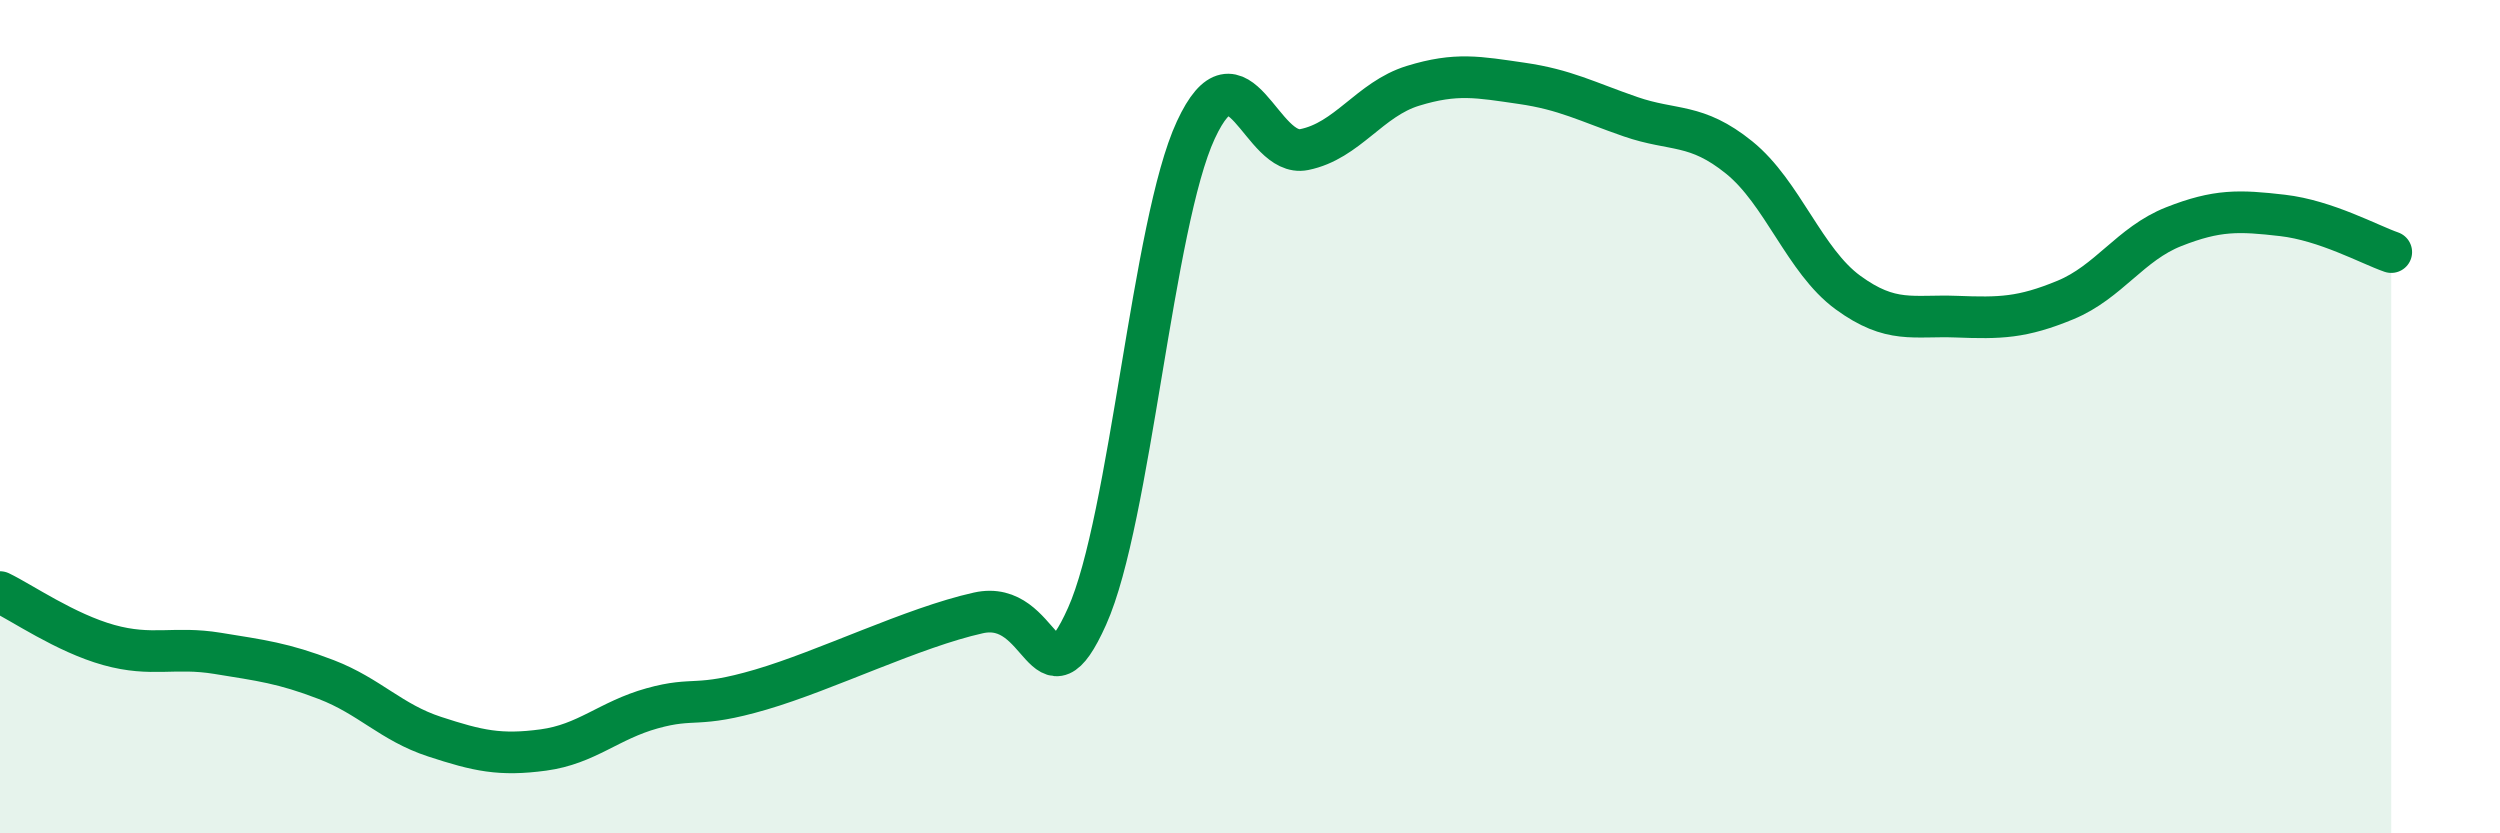
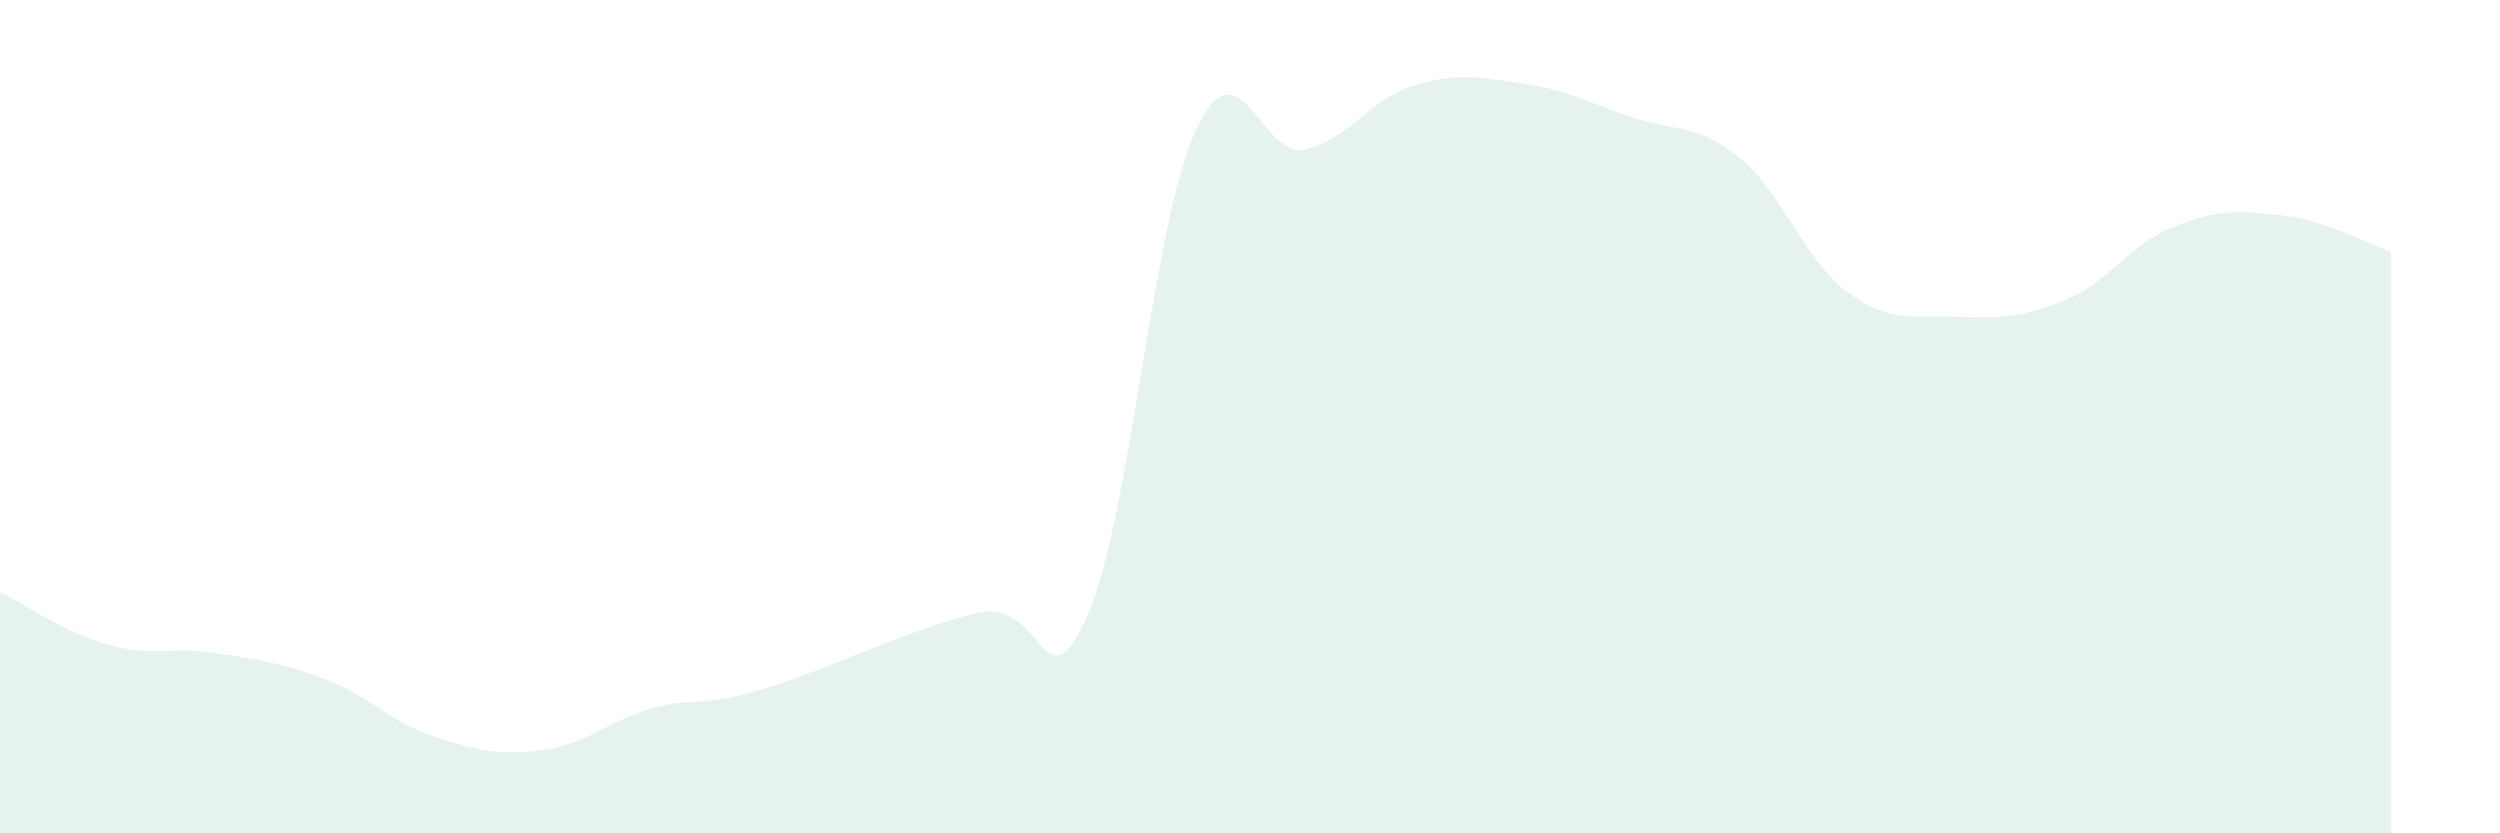
<svg xmlns="http://www.w3.org/2000/svg" width="60" height="20" viewBox="0 0 60 20">
  <path d="M 0,14.21 C 0.52,14.46 1.57,15.19 2.61,15.48 C 3.65,15.77 4.18,15.51 5.22,15.68 C 6.26,15.85 6.79,15.91 7.83,16.31 C 8.87,16.71 9.39,17.34 10.43,17.68 C 11.47,18.02 12,18.14 13.04,18 C 14.08,17.86 14.61,17.29 15.65,17 C 16.69,16.71 16.69,17.01 18.26,16.55 C 19.83,16.09 21.91,15.06 23.48,14.71 C 25.05,14.36 25.05,17.11 26.09,14.79 C 27.13,12.47 27.66,5.36 28.7,3.12 C 29.74,0.88 30.26,3.8 31.3,3.59 C 32.34,3.38 32.87,2.38 33.91,2.06 C 34.95,1.74 35.48,1.85 36.52,2 C 37.56,2.15 38.09,2.44 39.13,2.8 C 40.17,3.16 40.7,2.94 41.74,3.78 C 42.78,4.62 43.31,6.26 44.35,7.02 C 45.39,7.78 45.92,7.56 46.96,7.6 C 48,7.64 48.53,7.63 49.57,7.2 C 50.61,6.77 51.13,5.85 52.17,5.44 C 53.21,5.03 53.74,5.05 54.78,5.17 C 55.82,5.29 56.87,5.87 57.39,6.05L57.39 20L0 20Z" fill="#008740" opacity="0.1" stroke-linecap="round" stroke-linejoin="round" />
-   <path d="M 0,14.21 C 0.52,14.46 1.57,15.19 2.61,15.48 C 3.65,15.77 4.18,15.51 5.22,15.68 C 6.26,15.85 6.79,15.91 7.83,16.31 C 8.87,16.71 9.39,17.34 10.43,17.68 C 11.47,18.02 12,18.14 13.04,18 C 14.08,17.86 14.61,17.29 15.65,17 C 16.69,16.71 16.69,17.01 18.26,16.55 C 19.83,16.09 21.91,15.06 23.48,14.71 C 25.05,14.36 25.05,17.11 26.09,14.79 C 27.13,12.47 27.66,5.36 28.7,3.12 C 29.74,0.88 30.26,3.8 31.3,3.59 C 32.34,3.38 32.87,2.38 33.91,2.06 C 34.95,1.74 35.48,1.85 36.52,2 C 37.56,2.15 38.09,2.44 39.13,2.8 C 40.17,3.16 40.7,2.94 41.74,3.78 C 42.78,4.62 43.31,6.26 44.35,7.02 C 45.39,7.78 45.92,7.56 46.96,7.6 C 48,7.64 48.53,7.63 49.57,7.2 C 50.61,6.77 51.13,5.85 52.17,5.44 C 53.21,5.03 53.74,5.05 54.78,5.17 C 55.82,5.29 56.87,5.87 57.39,6.05" stroke="#008740" stroke-width="1" fill="none" stroke-linecap="round" stroke-linejoin="round" />
</svg>